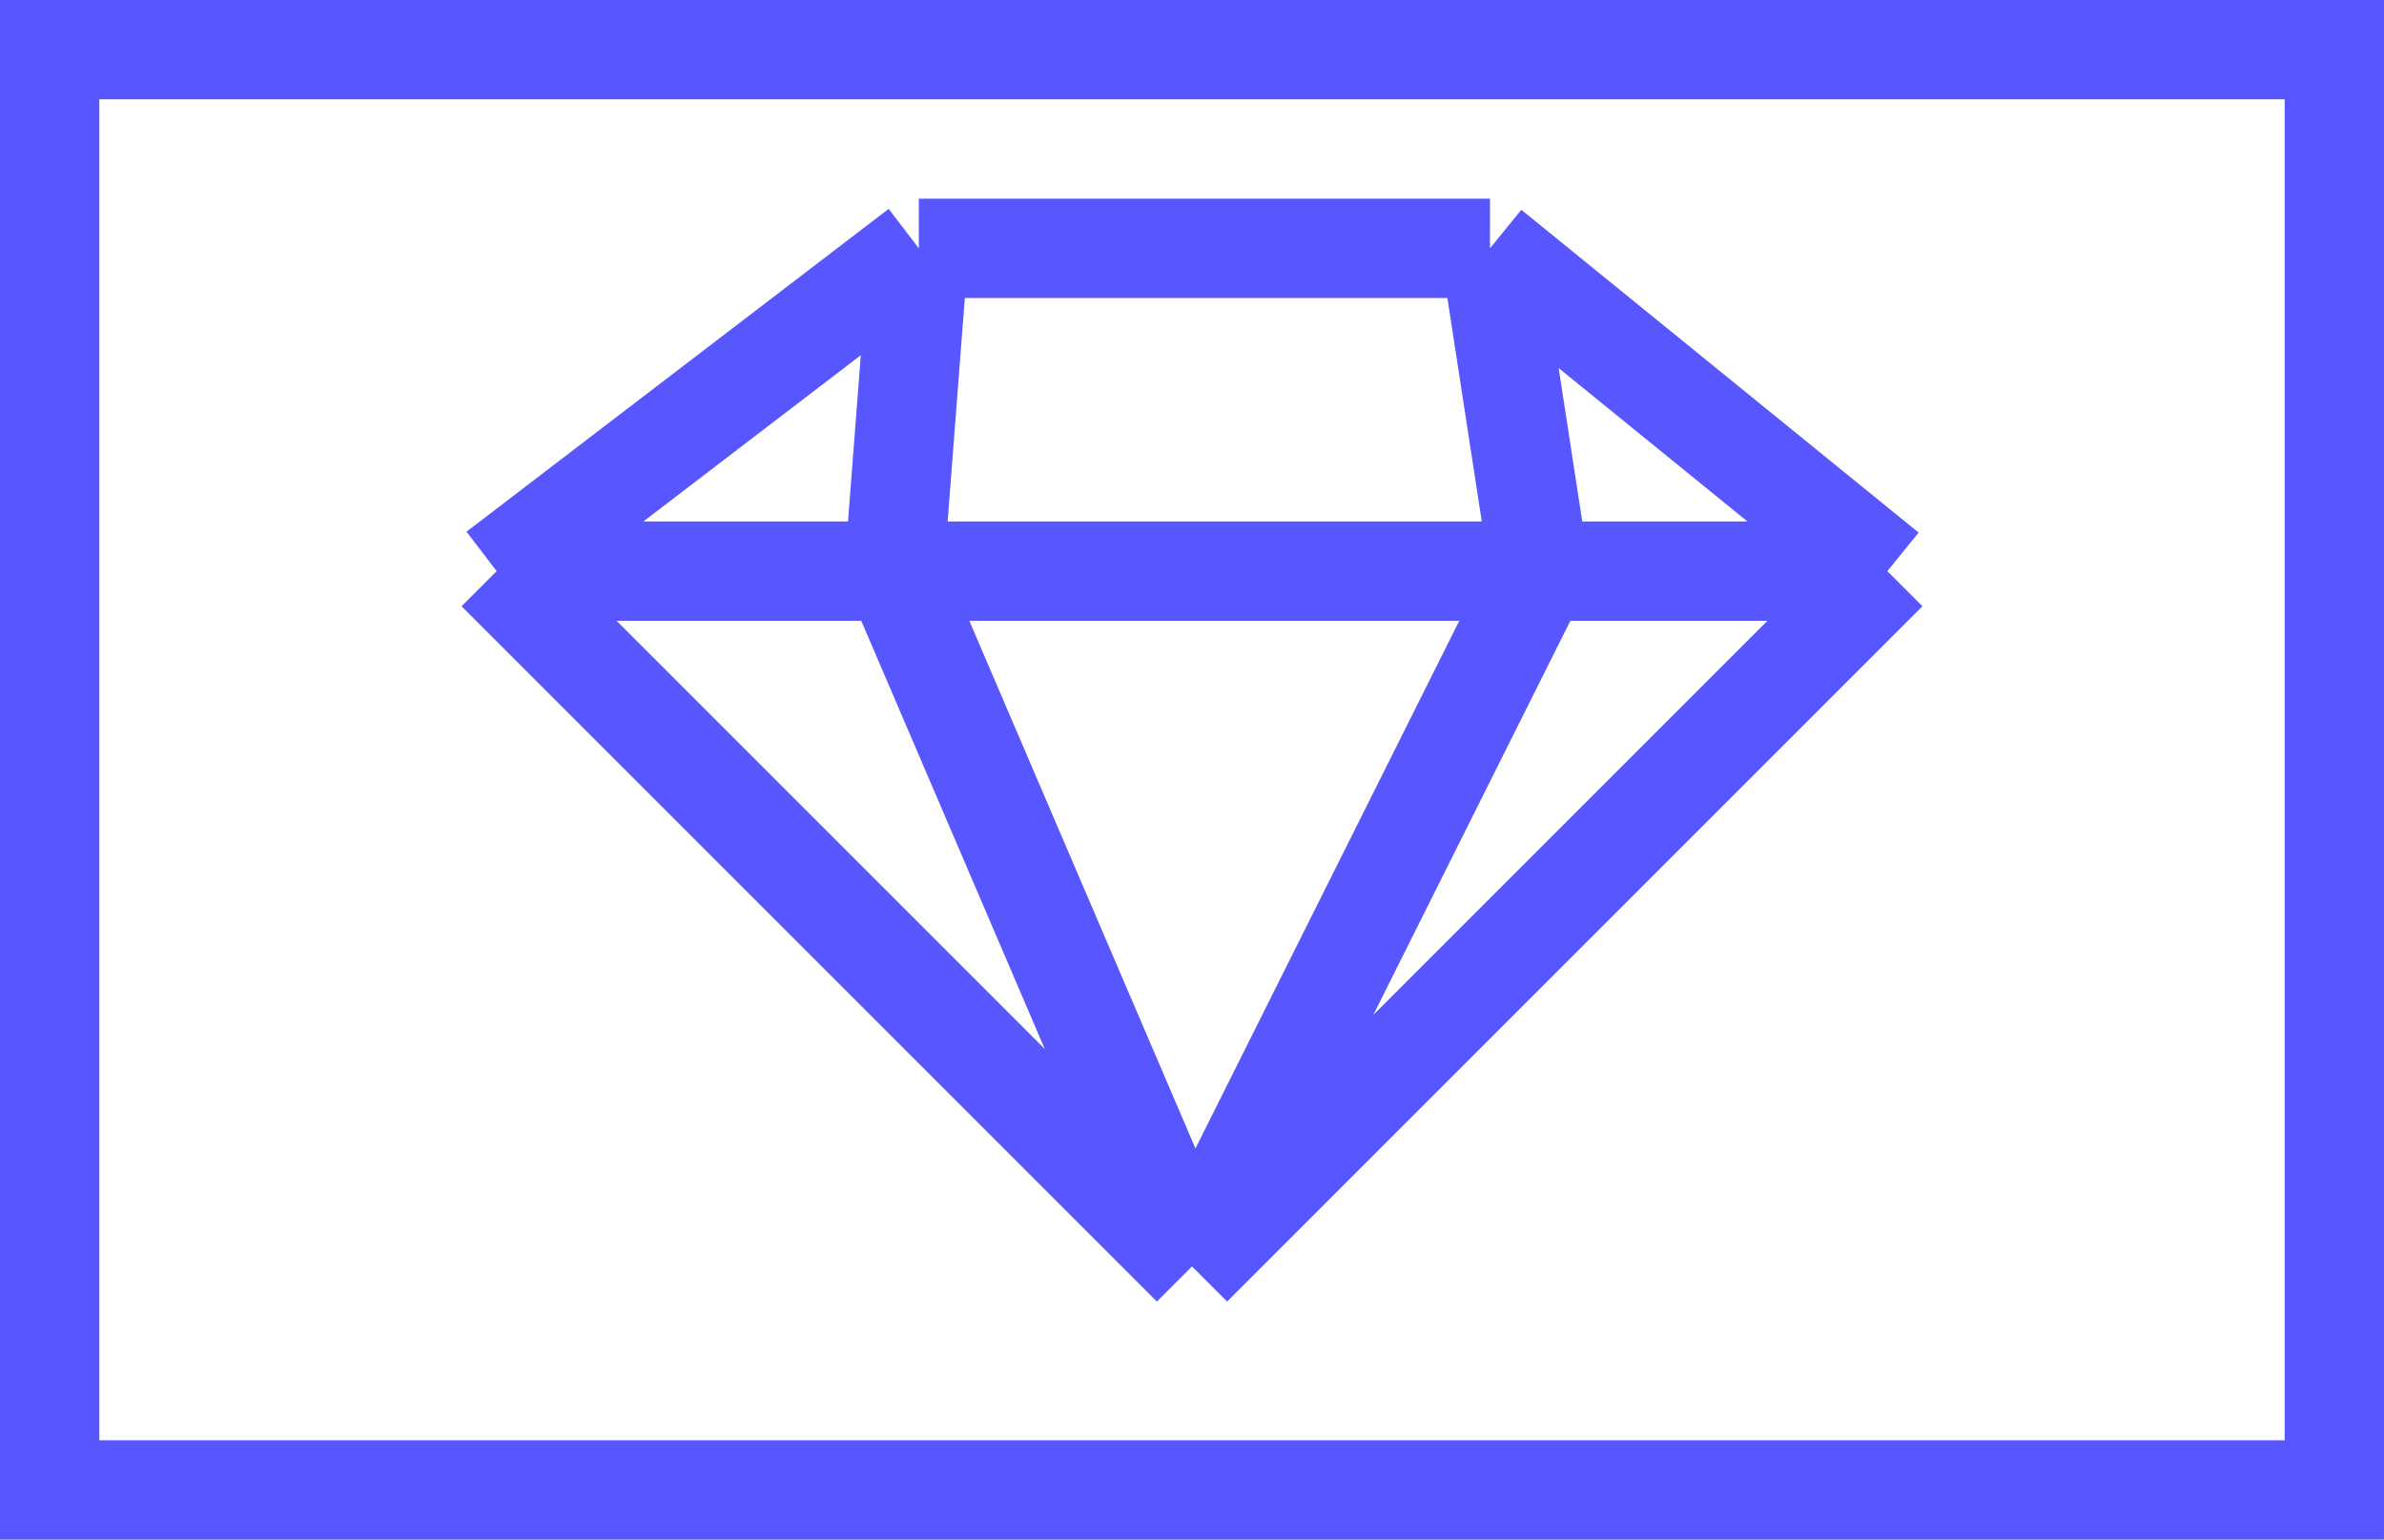
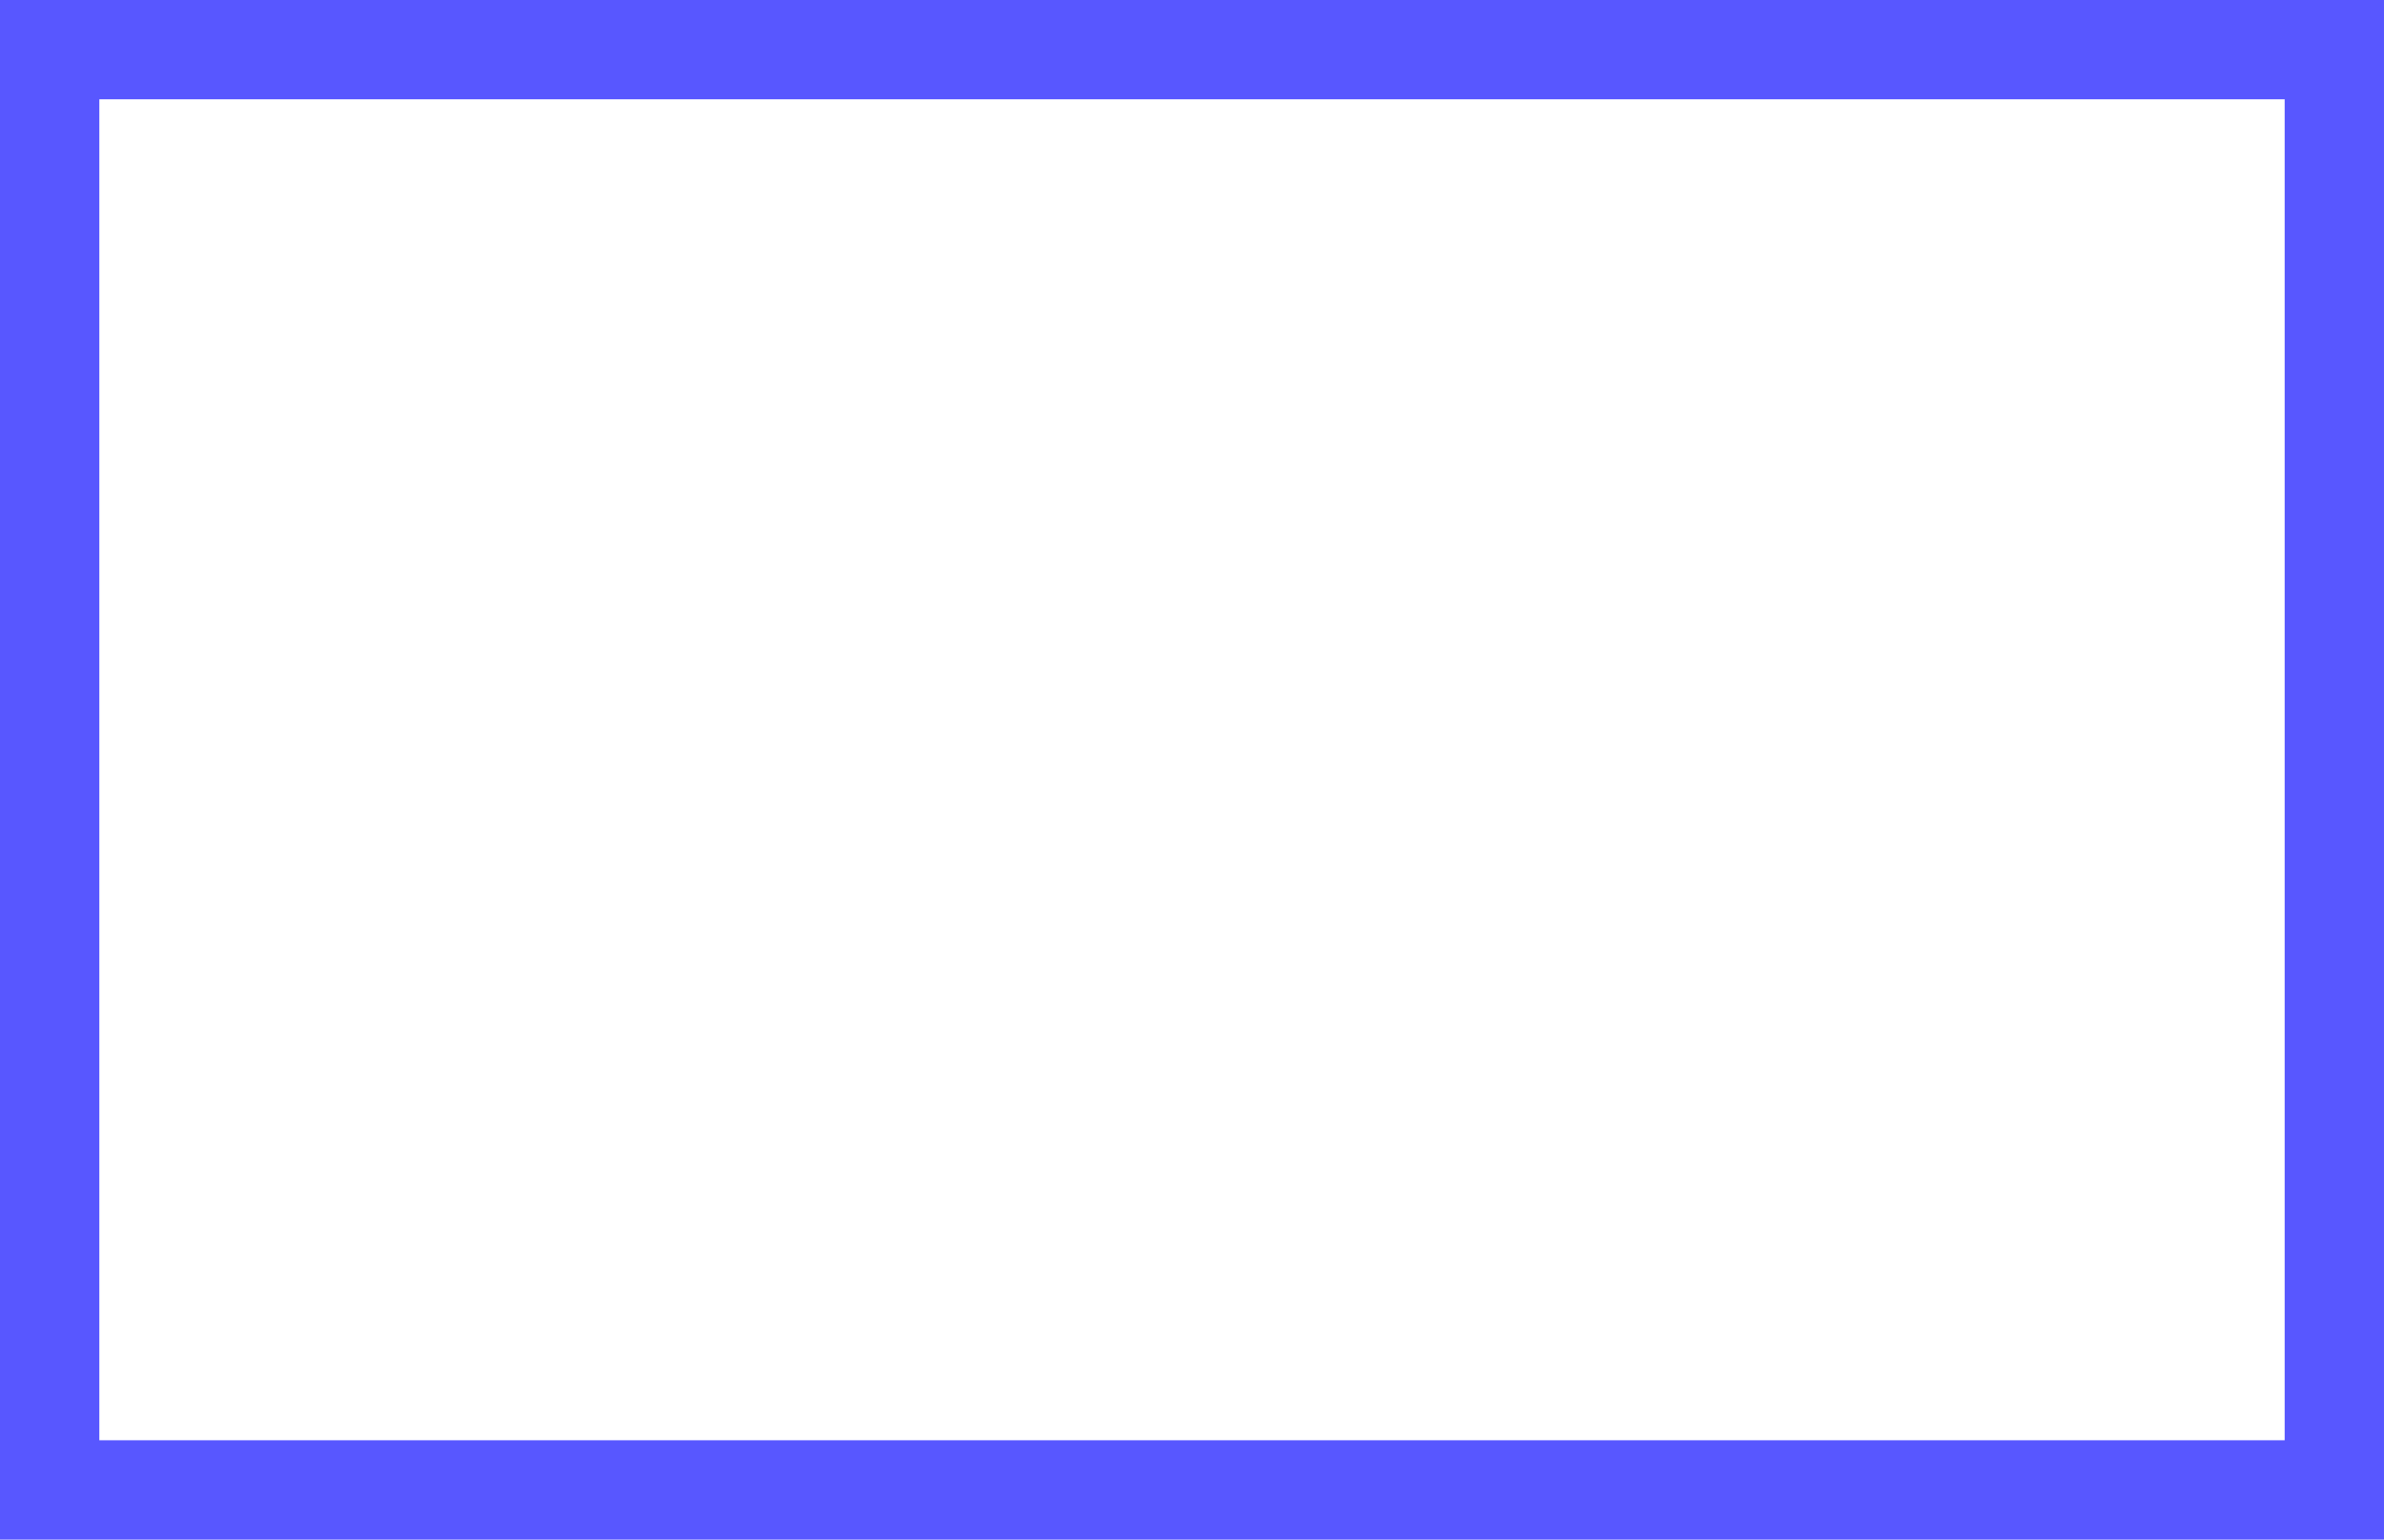
<svg xmlns="http://www.w3.org/2000/svg" width="48" height="31" viewBox="0 0 48 31" fill="none">
  <rect x="1" y="1" width="46" height="29" stroke="#5857FF" stroke-width="2" />
-   <path d="M18.5 5H30M18.5 5L10 11.5M18.5 5L18 11.5M30 5L38 11.5M30 5L31 11.5M38 11.5L24 25.5M38 11.5H31M24 25.5L10 11.5M24 25.5L18 11.5M24 25.5L31 11.5M10 11.5H18M18 11.5H31" stroke="#5857FF" stroke-width="2" />
</svg>